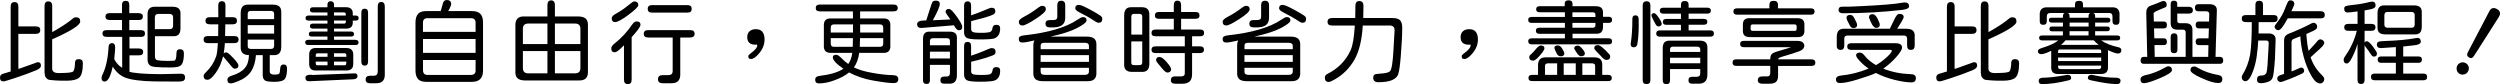
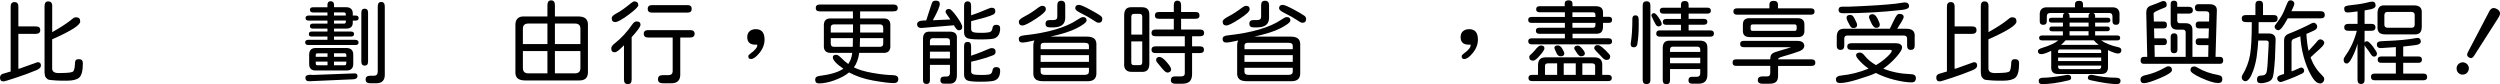
<svg xmlns="http://www.w3.org/2000/svg" id="_層_2" viewBox="0 0 668.49 22.49">
  <g id="_層_1-2">
    <g>
      <path d="M.23,21.51c-.15-.16-.23-.42-.23-.78,0-.44,.21-.76,.63-.95l2.1-.63,.12-.02V1.76c0-.8,.34-1.2,1.03-1.2s1.03,.4,1.03,1.2V7.06h4.61c.44,0,.76,.08,.95,.24,.2,.16,.29,.42,.29,.78,0,.65-.42,.98-1.25,.98H4.91v9.33l.34-.05,2.93-1.05,1.1-.39c.46-.18,.72-.27,.81-.27,.29,0,.51,.07,.65,.22,.14,.15,.21,.39,.21,.73,0,.21-.1,.42-.31,.62-.2,.2-.49,.39-.87,.55-1.82,.75-3.66,1.42-5.52,2.03-1.95,.65-3.05,.98-3.3,.98-.33,0-.57-.08-.72-.24Zm14.5-.02c-.82-.05-1.35-.1-1.6-.15-.21-.05-.38-.13-.51-.24-.13-.11-.26-.25-.39-.42-.18-.23-.29-.66-.32-1.29V1.66c0-.86,.33-1.29,1-1.29s1.05,.39,1.05,1.17v7.06c2.29-1.29,4.06-2.44,5.3-3.47,.23-.2,.42-.33,.56-.4,.15-.07,.3-.11,.46-.11,.41,0,.7,.09,.89,.27,.19,.18,.28,.47,.28,.88,0,.96-2.5,2.54-7.5,4.74v7.81c0,.81,.58,1.22,1.73,1.22l1.07-.02c.85-.02,1.5-.06,1.97-.13,.46-.07,.77-.19,.92-.35,.26-.46,.4-1.24,.42-2.34,.02-.31,.11-.53,.27-.67,.16-.14,.42-.21,.78-.21,.7,0,1.05,.36,1.05,1.07,0,2.02-.33,3.31-1,3.88-.62,.54-1.74,.81-3.37,.81-1.22,0-2.24-.02-3.06-.07Z" />
-       <path d="M27.15,20.83c0-.28,.11-.62,.32-1.03,.42-.83,.78-1.91,1.06-3.23,.28-1.33,.44-2.62,.48-3.87,.03-.78,.35-1.17,.95-1.17,.55,0,.83,.39,.83,1.17,0,.47-.08,1.51-.24,3.1,.39,.73,.82,1.3,1.28,1.71,.46,.41,1.31,.94,2.53,1.61,1.24,.44,4.1,.68,8.59,.71,.94,0,1.99-.02,3.12-.07,.39,0,1.14-.02,2.25-.05,.78-.03,1.17,.31,1.17,1.03,0,.31-.11,.57-.32,.78-.2,.2-.79,.29-1.78,.29-1.09,0-1.9,0-2.44-.02-1.64,0-2.87,0-3.69-.02-1.79-.03-3.36-.14-4.71-.32-1.35-.18-2.38-.42-3.1-.71-1.35-.55-2.45-1.53-3.3-2.93-.6,2.67-1.32,4-2.15,4-.57,0-.85-.33-.85-.98Zm5.52-1.68V9.86h-4.15c-.75,0-1.12-.3-1.12-.9s.37-.9,1.12-.9h4.1v-2.71h-3.3c-.36,0-.63-.08-.83-.23-.2-.15-.29-.39-.29-.7,0-.6,.37-.9,1.12-.9h3.3V1.32c0-.73,.33-1.1,1-1.1s.95,.37,.95,1.1V3.52h2.51c.36,0,.63,.08,.83,.23,.2,.16,.29,.39,.29,.7,0,.6-.37,.9-1.12,.9h-2.51v2.71h3.08c.75,0,1.12,.3,1.12,.9,0,.31-.09,.54-.27,.68-.18,.15-.46,.22-.85,.22h-3.03v3.1h2.54c.36,0,.63,.08,.83,.23,.2,.15,.29,.39,.29,.7,0,.6-.37,.9-1.12,.9h-2.54v5.25l-1.95-.9Zm9.12-1.2c-.76-.08-1.27-.2-1.55-.37-.5-.29-.77-.82-.78-1.59V3.71c0-.62,.16-1.09,.49-1.42,.33-.33,.8-.49,1.42-.49h4.76c.78,0,1.35,.17,1.7,.51,.35,.34,.49,.89,.43,1.64v3.61c0,.77-.17,1.32-.5,1.67-.33,.35-.88,.5-1.62,.45h-4.71v5.27c0,.59,.14,.94,.42,1.07,.16,.07,.41,.11,.74,.15,.33,.03,.57,.06,.7,.07,.55,.03,1.08,.05,1.59,.05s1.05-.02,1.64-.05c.23-.03,.39-.2,.5-.51,.11-.31,.16-.81,.16-1.49,0-.36,.08-.63,.24-.81,.16-.18,.39-.27,.68-.27,.36,0,.63,.09,.81,.27,.18,.18,.27,.46,.27,.85,0,1.51-.22,2.52-.66,3.03-.24,.28-.6,.47-1.06,.57-.46,.11-1.12,.16-1.97,.16-1.69,0-2.92-.04-3.67-.12Zm4.27-10.4c.15-.16,.23-.39,.23-.68v-2.22c0-.59-.3-.89-.9-.93h-3.03c-.63,0-.95,.32-.95,.95v3.12h3.98c.29,0,.52-.08,.67-.24Z" />
-       <path d="M54.43,20.31c0-.15,.06-.3,.17-.46,.11-.16,.29-.37,.54-.61,1.2-1.16,2.08-2.52,2.64-4.1,.11-.31,.21-.75,.28-1.33,.07-.58,.14-1.34,.21-2.28h-2.71c-.75,0-1.12-.32-1.12-.95s.37-.93,1.12-.93h2.78l.02-2.78,.02-.37h-2.29c-.77,0-1.15-.32-1.15-.95s.38-.95,1.15-.95h2.29l-.02-3.1c0-.78,.33-1.17,.98-1.17s.95,.38,.95,1.12l-.02,3.15h1.98c.75,0,1.12,.32,1.12,.95s-.37,.95-1.12,.95h-2l-.05,2.83-.02,.32h2.47c.76,0,1.15,.31,1.15,.93s-.38,.95-1.15,.95h-2.51c-.08,1.04-.19,1.96-.32,2.76,.2-.2,.4-.29,.61-.29,.29,0,.67,.23,1.12,.68,1.46,1.42,2.2,2.35,2.2,2.81,0,.59-.33,.88-.98,.88-.28,0-.59-.24-.95-.71l-.95-1.15-.37-.44c-.21-.26-.4-.48-.57-.67-.17-.19-.26-.3-.28-.33-.44,1.77-1.1,3.26-1.98,4.44-.88,1.22-1.6,1.83-2.17,1.83-.7,0-1.05-.34-1.05-1.03Zm6.37,1c0-.47,.37-.82,1.1-1.05,1.68-.52,2.86-1.2,3.56-2.05,.7-.81,1.07-1.97,1.12-3.47-1.55,0-2.29-.76-2.22-2.27V3.49c0-.81,.18-1.4,.54-1.77,.36-.37,.93-.53,1.71-.48h6.35c.81,0,1.4,.18,1.77,.54,.37,.36,.52,.94,.48,1.73V12.45c0,.83-.18,1.43-.54,1.81-.36,.38-.93,.54-1.71,.49h-.83v4.35c0,.57,.41,.85,1.22,.85s1.25-.11,1.37-.34c.08-.15,.15-.57,.2-1.27,.02-.37,.1-.65,.26-.83,.15-.18,.38-.27,.67-.27,.6,0,.9,.37,.9,1.1,0,1.21-.16,2.08-.49,2.64-.36,.6-1.3,.9-2.83,.9-1.4,0-2.26-.12-2.59-.37-.36-.26-.55-.69-.59-1.29v-5.47h-1.81c-.13,1.77-.57,3.23-1.32,4.37-.78,1.16-2.01,2.05-3.69,2.69-.83,.33-1.39,.49-1.68,.49-.63,0-.95-.33-.95-.98Zm12.5-16.19v-1.42c0-.24-.07-.43-.21-.56-.14-.13-.33-.2-.57-.22h-5.52c-.47,0-.72,.25-.76,.76v1.44h7.06Zm0,3.86v-2.25h-7.06v2.25h7.06Zm0,3.32v-1.71h-7.06v1.73c0,.26,.06,.45,.18,.56,.12,.11,.31,.18,.57,.2h5.52c.49,0,.75-.26,.78-.78Z" />
      <path d="M81.82,11.85c-.15-.12-.22-.3-.22-.52,0-.21,.07-.38,.21-.5,.14-.12,.35-.18,.62-.18h5.13v-.88h-4.2c-.28,0-.48-.05-.6-.16-.12-.11-.18-.27-.18-.5,0-.44,.26-.67,.78-.68h4.2v-.78h-3.88c-.54,0-.81-.22-.81-.66s.27-.68,.81-.68h3.88v-.81h-5.05c-.54,0-.81-.22-.81-.66s.27-.68,.81-.68h5.05v-.83h-3.86c-.26,0-.46-.06-.61-.18-.15-.12-.22-.3-.22-.53,0-.21,.07-.38,.21-.5,.14-.12,.35-.18,.62-.18h3.86v-.68c0-.62,.29-.93,.88-.93,.28,0,.49,.08,.65,.24,.15,.16,.23,.39,.23,.68v.68h3.25c.57,0,1,.14,1.31,.43,.3,.28,.45,.69,.45,1.21v.59h.76c.54,0,.81,.23,.81,.68s-.27,.66-.81,.66h-.76v.54c0,1.07-.59,1.61-1.76,1.61h-3.25v.78h4.52c.55,0,.83,.23,.83,.68s-.28,.66-.83,.66h-4.52v.88h5.71c.26,0,.47,.07,.62,.2,.15,.13,.23,.3,.23,.51,0,.46-.29,.68-.85,.68h-12.6c-.26,0-.46-.06-.61-.18Zm-.15,8.95c0-.54,.44-.81,1.32-.81l.78,.05,11.01-.42c.54-.02,.81,.22,.81,.71,0,.57-.43,.86-1.29,.88l-11.6,.51c-.68,.02-1.03-.29-1.03-.93Zm1-3.71v-2.47c0-.59,.15-1.03,.44-1.33,.29-.3,.72-.45,1.27-.45h8.3c.57,0,1.01,.15,1.32,.45,.31,.3,.46,.74,.46,1.33v2.47c0,.59-.15,1.03-.46,1.32-.31,.29-.75,.44-1.32,.44h-8.3c-1.14,0-1.71-.59-1.71-1.76Zm4.91-1.9v-.93h-2.66c-.18,0-.31,.04-.38,.11-.07,.07-.11,.2-.11,.38v.44h3.15Zm0,2.27v-.98h-3.15v.49c0,.33,.16,.49,.49,.49h2.66Zm4.88-13.31v-.37c0-.16-.03-.27-.1-.33-.07-.06-.18-.1-.34-.13h-2.71v.83h3.15Zm-.12,2.04c.06-.07,.11-.19,.15-.35v-.34h-3.17v.81h2.71c.15,0,.25-.04,.32-.11Zm.27,9v-.44c0-.18-.04-.31-.11-.38-.07-.07-.2-.12-.38-.13h-2.81v.95h3.3Zm-.02,1.78l.02-.49h-3.3v.98h2.81c.31,0,.46-.16,.46-.49Zm4.03-.54V3.42c0-.73,.3-1.1,.9-1.1s.9,.37,.9,1.1v13.01c0,.75-.3,1.12-.9,1.12s-.9-.37-.9-1.12Zm1.15,4.83c0-.67,.39-1,1.17-1h1c.7,0,1.06-.37,1.07-1.1V1.73c0-.8,.31-1.2,.93-1.2s.95,.4,.95,1.2V19.65c.11,1.84-.74,2.71-2.56,2.61h-1.39c-.78,0-1.17-.33-1.17-1Z" />
-       <path d="M111.81,21.17c-.47-.52-.71-1.29-.71-2.29V5.98c0-.99,.24-1.76,.71-2.29,.42-.49,1.19-.73,2.29-.73h12.04c1.06,0,1.82,.24,2.29,.73,.49,.5,.73,1.27,.73,2.29v12.89c0,1.03-.25,1.79-.76,2.29-.49,.49-1.25,.73-2.27,.73h-12.04c-1.09,0-1.86-.24-2.29-.73Zm15.36-12.65v-2.44c0-.81-.4-1.22-1.2-1.22h-11.62c-.83,0-1.25,.39-1.25,1.17v2.49h14.06Zm0,5.62v-3.71h-14.06v3.71h14.06Zm0,4.69v-2.78h-14.06v2.73c0,.83,.4,1.25,1.2,1.25h11.62c.83,0,1.25-.4,1.25-1.2ZM118.42,.9c.18-.6,.53-.9,1.05-.9,.37,0,.66,.09,.87,.28,.2,.19,.31,.43,.31,.72,0,.13-.02,.29-.07,.46-.08,.23-.21,.52-.39,.89-.18,.37-.37,.7-.56,.99h-1.93c.23-.63,.47-1.45,.73-2.44Z" />
-       <path d="M138.34,20.89c-.42-.41-.59-1.08-.52-1.99V7.01c-.11-1.86,.74-2.73,2.56-2.61h6.47v1.9h-5.59c-.96,0-1.44,.46-1.44,1.39v4.1h7.03v1.86h-7.03v4.54c0,.46,.12,.81,.35,1.05,.24,.24,.58,.37,1.04,.37h12.55c.96,0,1.44-.47,1.44-1.42v-4.54h-7.28v-1.86h7.28V7.69c0-.93-.48-1.39-1.44-1.39h-5.83v-1.9h6.69c.94,0,1.63,.21,2.05,.62,.42,.42,.6,1.08,.54,1.99v11.89c.06,.94-.12,1.63-.55,2.05-.43,.42-1.11,.61-2.04,.56h-14.23c-.94,0-1.62-.21-2.04-.62ZM147.38,.1c.67,0,1,.43,1,1.29V20h-2V1.39c0-.86,.33-1.29,1-1.29Z" />
+       <path d="M138.34,20.89c-.42-.41-.59-1.08-.52-1.99V7.01c-.11-1.86,.74-2.73,2.56-2.61h6.47v1.9h-5.59c-.96,0-1.44,.46-1.44,1.39v4.1h7.03v1.86h-7.03v4.54c0,.46,.12,.81,.35,1.05,.24,.24,.58,.37,1.04,.37h12.55c.96,0,1.44-.47,1.44-1.42v-4.54h-7.28v-1.86h7.28V7.69c0-.93-.48-1.39-1.44-1.39h-5.83v-1.9h6.69c.94,0,1.63,.21,2.05,.62,.42,.42,.6,1.08,.54,1.99v11.89c.06,.94-.12,1.63-.55,2.05-.43,.42-1.11,.61-2.04,.56h-14.23c-.94,0-1.62-.21-2.04-.62M147.38,.1c.67,0,1,.43,1,1.29V20h-2V1.39c0-.86,.33-1.29,1-1.29Z" />
      <path d="M163.67,13.72c-.15-.18-.22-.45-.22-.81,0-.39,.31-.83,.93-1.32,1.74-1.35,3.34-3.08,4.79-5.2,.33-.44,.67-.66,1.03-.66,.72,0,1.07,.3,1.07,.9,0,.52-.94,1.79-2.83,3.81-1.2,1.3-2.11,2.22-2.71,2.75-.6,.53-1.05,.79-1.34,.79-.33,0-.56-.09-.71-.27Zm.12-8.09c-.15-.17-.22-.44-.22-.79,0-.39,.4-.8,1.2-1.22,1.11-.59,2.38-1.47,3.81-2.66,.47-.39,.82-.59,1.05-.59,.33,0,.58,.09,.77,.26,.19,.17,.28,.42,.28,.75,0,.42-.88,1.29-2.64,2.59-1.73,1.29-2.91,1.93-3.54,1.93-.33,0-.56-.09-.71-.26Zm3.3,16.56c-.16-.2-.24-.51-.24-.95V10.84l2.05-2.39v12.79c0,.44-.08,.76-.24,.95-.16,.2-.42,.29-.78,.29s-.62-.1-.78-.29Zm5.05-13.16c0-.65,.39-.98,1.17-.98h11.21c.81,0,1.22,.33,1.22,.98s-.41,1-1.22,1h-11.21c-.78,0-1.17-.33-1.17-1Zm1.33-5.92c-.19-.17-.28-.42-.28-.74s.09-.57,.28-.74c.19-.17,.46-.26,.82-.26h9.57c.73,0,1.1,.33,1.1,1s-.37,1-1.1,1h-9.57c-.36,0-.63-.08-.82-.26Zm2.48,18.05c0-.72,.42-1.07,1.27-1.07h1.46c.41,0,.71-.09,.9-.28,.2-.19,.29-.48,.29-.89V9.5h2.03v10.03c.06,.96-.12,1.67-.56,2.12-.44,.46-1.13,.66-2.08,.61h-2.05c-.85,0-1.27-.37-1.27-1.1Z" />
      <path d="M200.27,15.62c-.11-.11-.17-.31-.17-.59,0-.2,.15-.41,.46-.63,1.29-.93,1.93-1.68,1.93-2.27,0-.15-.04-.22-.12-.22-.05,0-.11,0-.18,.02-.07,.02-.14,.02-.21,.02-1.45,0-2.17-.68-2.17-2.05,0-.65,.21-1.16,.62-1.54,.42-.37,.97-.56,1.67-.56,1.56,0,2.34,.93,2.34,2.78,0,1.29-.47,2.5-1.42,3.64-.85,1.04-1.59,1.56-2.22,1.56-.24,0-.42-.06-.54-.17Z" />
      <path d="M217.98,21.24c0-.52,.36-.83,1.07-.93,2.95-.36,5.1-1,6.47-1.93-1.89-1.3-2.83-2.32-2.83-3.05,0-.46,.31-.68,.93-.68,.33,0,.77,.29,1.34,.85,.63,.65,1.25,1.19,1.86,1.61,.59-.83,.94-1.82,1.07-2.98h-5.47c-1.53,.11-2.24-.59-2.12-2.12V7.06c-.11-1.55,.59-2.25,2.12-2.12h5.66l-.02-1.9h-8.84c-.73,0-1.1-.3-1.1-.9s.37-.93,1.1-.93h19.68c.76,0,1.15,.31,1.15,.93s-.38,.9-1.15,.9h-8.91v1.9h5.96c1.55-.13,2.25,.58,2.12,2.12v4.96c.13,1.53-.58,2.24-2.12,2.12h-6.2c-.21,1.56-.68,2.86-1.42,3.88,1.25,.62,2.89,1.11,4.91,1.46,2.15,.39,4,.59,5.54,.61,.94,.03,1.42,.37,1.42,1.03,0,.73-.4,1.1-1.2,1.1-1.12,0-2.96-.23-5.52-.68-2.38-.42-4.52-1.15-6.45-2.17-.96,.8-2.26,1.5-3.91,2.1-1.48,.55-2.87,.83-4.17,.83-.65,0-.98-.35-.98-1.05Zm10.11-12.55v-2.17h-5.05c-.62,0-.92,.3-.9,.9v1.27h5.96Zm-.07,3.83l.05-2.32h-5.93v1.42c0,.62,.3,.92,.9,.9h4.98Zm8.15-.9v-1.42h-6.2l-.07,2.32h5.37c.62,0,.92-.3,.9-.9Zm0-2.93v-1.27c0-.6-.3-.9-.9-.9h-5.27v2.17h6.18Z" />
      <path d="M255.09,6.76l-8.59,.71c-.41,.03-.72-.04-.94-.22-.22-.18-.33-.44-.33-.78,0-.67,.68-1,2.05-1h.39l1.07-3.32c.15-.46,.28-.84,.39-1.16,.11-.32,.22-.52,.32-.6,.2-.15,.46-.22,.78-.22,.72,0,1.07,.3,1.07,.9,0,.65-.62,2.1-1.86,4.35l4.69-.22-.78-1.1c-.34-.49-.51-.79-.51-.9,0-.54,.32-.81,.95-.81,.39,0,1.07,.68,2.05,2.05,.98,1.38,1.46,2.29,1.46,2.73,0,.62-.32,.93-.95,.93-.36,0-.78-.45-1.27-1.34Zm-8.28,14.72V10.42c0-.7,.15-1.21,.45-1.53,.3-.32,.79-.46,1.48-.43h5.2c.7,0,1.21,.16,1.53,.46,.32,.31,.45,.81,.4,1.49v9.67c0,.83-.19,1.44-.56,1.82-.37,.38-.96,.54-1.76,.48h-1.05c-.7,0-1.05-.31-1.05-.93,0-.65,.35-.98,1.05-.98h.63c.55,0,.85-.29,.88-.88v-2.25h-5.35v4.13c0,.65-.3,.98-.9,.98-.63,0-.95-.33-.95-.98Zm7.2-9.38v-1.1c0-.52-.25-.78-.76-.78h-3.83c-.5,0-.76,.26-.76,.78v1.1h5.35Zm0,3.54v-1.83h-5.35v1.83h5.35Zm4.44-5.54c-.44-.31-.66-.79-.66-1.44V1.54c0-.78,.32-1.17,.95-1.17s.93,.39,.93,1.17v2.56l1.86-.66,2.88-1.17c.31-.13,.56-.2,.76-.2,.65,0,.98,.32,.98,.95,0,.38-.2,.67-.59,.88-.37,.2-1.08,.45-2.12,.76-1.29,.36-2.54,.69-3.76,1v2.12c0,.57,.37,.88,1.12,.93l.61,.05,1,.02c.68,.02,1.38-.03,2.08-.15,.52-.1,.82-.47,.9-1.12,.08-.59,.41-.88,.98-.88,.72,0,1.07,.31,1.07,.93,0,1.38-.5,2.28-1.49,2.69-.46,.2-1.77,.29-3.93,.29-1.99,0-3.17-.15-3.56-.44Zm0,11.3c-.44-.31-.66-.8-.66-1.46v-7.59c0-.39,.08-.68,.23-.87,.15-.19,.39-.28,.72-.28,.62,0,.93,.38,.93,1.15v2.54c1.03-.33,2.04-.7,3.04-1.11,1-.42,1.57-.66,1.72-.72,.31-.13,.56-.2,.76-.2,.68,0,1.03,.34,1.03,1.03,0,.36-.18,.63-.54,.83-.28,.13-1.04,.4-2.29,.81-.86,.28-2.1,.6-3.71,.98v2.59c0,.28,.1,.49,.29,.63s.47,.23,.83,.24l.61,.05,1,.02c.78,.02,1.47-.02,2.08-.12,.52-.1,.82-.46,.9-1.1,.08-.59,.41-.88,.98-.88,.72,0,1.07,.31,1.07,.93,0,1.4-.5,2.29-1.49,2.66-.55,.21-1.86,.32-3.93,.32-1.95,0-3.14-.15-3.56-.44Z" />
      <path d="M272.43,5.76c0-.39,.54-.86,1.64-1.42,1.11-.57,2.31-1.35,3.61-2.34,.39-.29,.72-.44,.98-.44,.67,0,1,.31,1,.93,0,.54-.9,1.39-2.71,2.56s-2.98,1.76-3.52,1.76c-.67,0-1-.35-1-1.05Zm4.42,15.37c-.42-.38-.6-1-.54-1.84v-7.06c0-.59,.1-1.06,.29-1.42-1.56,.38-2.63,.56-3.2,.56-.65,0-.98-.32-.98-.95,0-.29,.11-.52,.34-.67,.23-.15,.59-.26,1.1-.3,6.4-.7,11.14-2.09,14.23-4.17,.65-.44,1.11-.67,1.39-.71,.36-.02,.63,.06,.82,.23,.19,.17,.26,.42,.23,.74-.05,.46-.92,1.12-2.61,2-1.55,.81-3.89,1.56-7.03,2.25h9.69c.94,0,1.63,.19,2.05,.57,.42,.38,.6,1,.54,1.87v7.06c.11,1.71-.75,2.51-2.59,2.42h-11.69c-.94,0-1.63-.19-2.05-.57Zm14.33-7.97v-.88c0-.55-.35-.83-1.05-.83h-11.01c-.54,0-.82,.23-.85,.68v1.03h12.92Zm0,3.39v-1.81h-12.92v1.81h12.92Zm0,2.61v-1.03h-12.92v1.03c0,.57,.35,.85,1.05,.85h10.82c.67,0,1.02-.28,1.05-.85Zm-11.62-12.82c0-.65,.38-.98,1.15-.98h.98c.72,0,1.06-.32,1.03-.95V1.37c0-.78,.35-1.17,1.05-1.17s1.07,.39,1.07,1.17v3.37c0,.88-.27,1.53-.81,1.95-.52,.39-1.25,.6-2.17,.63h-1.15c-.77,0-1.15-.33-1.15-.98Zm12.6-1.07c-.67-.46-1.83-1.11-3.49-1.95-.77-.39-1.15-.76-1.15-1.12,0-.6,.33-.9,.98-.9,.41,0,1.34,.39,2.81,1.17,1.45,.78,2.42,1.35,2.93,1.71,.34,.24,.51,.54,.51,.88,0,.68-.34,1.03-1.03,1.03-.26,0-.78-.27-1.56-.81Z" />
      <path d="M300.6,17.07V4.1c0-.76,.17-1.33,.5-1.68,.33-.36,.85-.52,1.55-.49h2.66c.72,0,1.24,.17,1.57,.53,.33,.35,.48,.9,.45,1.65v12.96c0,1.5-.68,2.21-2.03,2.15h-2.66c-1.43,0-2.12-.72-2.05-2.15Zm4.83-7.81V4.44c0-.46-.23-.7-.68-.73h-1.56c-.42,0-.65,.24-.68,.73v4.81h2.93Zm0,7.47v-5.66h-2.93v5.66c0,.46,.23,.68,.68,.68h1.56c.44,0,.67-.23,.68-.68Zm2.47-7.91c0-.62,.37-.93,1.12-.93h11.84c.75,0,1.12,.31,1.12,.93,0,.59-.37,.88-1.12,.88h-11.84c-.75,0-1.12-.29-1.12-.88Zm0,4.47c0-.6,.37-.9,1.12-.9h11.82c.73,0,1.1,.3,1.1,.9s-.37,.9-1.1,.9h-11.82c-.75,0-1.12-.3-1.12-.9Zm1.18-8.48c-.17-.14-.26-.36-.26-.67,0-.33,.09-.56,.26-.71s.45-.22,.84-.22h9.72c.39,0,.67,.07,.84,.22s.26,.38,.26,.71-.09,.53-.26,.67c-.17,.14-.45,.21-.84,.21h-9.72c-.39,0-.67-.07-.84-.21Zm2.47,14.32c-.22-.18-.51-.48-.87-.9l-1.25-1.51c-.11-.13-.19-.24-.23-.34-.04-.1-.06-.22-.06-.37,0-.23,.08-.42,.23-.56,.15-.15,.37-.22,.65-.22,.49,0,1.09,.41,1.81,1.22,.47,.54,.81,.96,1.01,1.28,.2,.32,.31,.59,.31,.82,0,.24-.09,.45-.26,.61-.17,.16-.4,.24-.7,.24-.21,0-.43-.09-.65-.27Zm1.53,2.32c0-.68,.37-1.03,1.1-1.03h1.73c.62,0,.92-.3,.9-.9V9.01h1.95v10.77c0,.89-.21,1.55-.63,1.98-.44,.42-1.11,.63-2,.63h-1.83c-.81,0-1.22-.32-1.22-.95Zm1.76-21.26c.65,0,.98,.4,.98,1.2v6.93h-1.95V1.37c0-.8,.33-1.2,.98-1.2Z" />
      <path d="M326.93,5.76c0-.39,.54-.86,1.64-1.42,1.11-.57,2.31-1.35,3.61-2.34,.39-.29,.72-.44,.98-.44,.67,0,1,.31,1,.93,0,.54-.9,1.39-2.71,2.56s-2.98,1.76-3.52,1.76c-.67,0-1-.35-1-1.05Zm4.42,15.37c-.42-.38-.6-1-.54-1.84v-7.06c0-.59,.1-1.06,.29-1.42-1.56,.38-2.63,.56-3.2,.56-.65,0-.98-.32-.98-.95,0-.29,.11-.52,.34-.67,.23-.15,.59-.26,1.1-.3,6.4-.7,11.14-2.09,14.23-4.17,.65-.44,1.11-.67,1.39-.71,.36-.02,.63,.06,.82,.23,.19,.17,.26,.42,.23,.74-.05,.46-.92,1.12-2.61,2-1.55,.81-3.89,1.56-7.03,2.25h9.69c.94,0,1.63,.19,2.05,.57,.42,.38,.6,1,.54,1.87v7.06c.11,1.71-.75,2.51-2.59,2.42h-11.69c-.94,0-1.63-.19-2.05-.57Zm14.33-7.97v-.88c0-.55-.35-.83-1.05-.83h-11.01c-.54,0-.82,.23-.85,.68v1.03h12.92Zm0,3.39v-1.81h-12.92v1.81h12.92Zm0,2.61v-1.03h-12.92v1.03c0,.57,.35,.85,1.05,.85h10.82c.67,0,1.02-.28,1.05-.85Zm-11.62-12.82c0-.65,.38-.98,1.15-.98h.98c.72,0,1.06-.32,1.03-.95V1.37c0-.78,.35-1.17,1.05-1.17s1.07,.39,1.07,1.17v3.37c0,.88-.27,1.53-.81,1.95-.52,.39-1.25,.6-2.17,.63h-1.15c-.77,0-1.15-.33-1.15-.98Zm12.6-1.07c-.67-.46-1.83-1.11-3.49-1.95-.77-.39-1.15-.76-1.15-1.12,0-.6,.33-.9,.98-.9,.41,0,1.34,.39,2.81,1.17,1.45,.78,2.42,1.35,2.93,1.71,.34,.24,.51,.54,.51,.88,0,.68-.34,1.03-1.03,1.03-.26,0-.78-.27-1.56-.81Z" />
-       <path d="M367.19,20.78c0-.33,.1-.59,.29-.78,.16-.16,.69-.27,1.59-.32,1.38-.06,2.25-.28,2.61-.63,.21-.2,.4-.78,.56-1.75,.16-.97,.28-2.29,.37-3.97l.29-5.22c.02-.42-.09-.75-.32-.96-.23-.22-.55-.33-.95-.33h-7.23c-.24,3.96-.99,7.02-2.25,9.18-1.29,2.23-3.01,3.96-5.18,5.2-.42,.24-.77,.42-1.03,.54-.26,.11-.47,.17-.63,.17-.7,0-1.05-.39-1.05-1.17,0-.42,.24-.76,.73-1,2.83-1.43,4.87-3.52,6.13-6.25,.31-.68,.55-1.56,.73-2.62,.18-1.07,.32-2.41,.42-4.04h-6.05c-.44,0-.76-.09-.95-.26-.2-.17-.29-.43-.29-.77,0-.65,.42-.98,1.25-.98h6.15l.05-3.37c.03-.78,.38-1.17,1.05-1.17,.73,0,1.1,.42,1.1,1.27,0,.72-.02,1.81-.05,3.27h7.76c1.01,0,1.7,.2,2.09,.6,.38,.4,.57,1.07,.57,2.01,0,1.81-.13,4.35-.39,7.64-.2,2.41-.42,4-.68,4.76-.49,1.43-2.26,2.15-5.32,2.15-.91,0-1.37-.4-1.37-1.2Z" />
      <path d="M391.02,15.62c-.11-.11-.17-.31-.17-.59,0-.2,.15-.41,.46-.63,1.29-.93,1.93-1.68,1.93-2.27,0-.15-.04-.22-.12-.22-.05,0-.11,0-.18,.02-.07,.02-.14,.02-.21,.02-1.45,0-2.17-.68-2.17-2.05,0-.65,.21-1.16,.62-1.54,.42-.37,.97-.56,1.67-.56,1.56,0,2.34,.93,2.34,2.78,0,1.29-.47,2.5-1.42,3.64-.85,1.04-1.59,1.56-2.22,1.56-.24,0-.42-.06-.54-.17Z" />
      <path d="M408.63,11.06c0-.54,.31-.81,.93-.81h8.89v-1.22h-6.86c-.6,0-.9-.27-.9-.81s.3-.81,.9-.81h6.86v-1.29h-8.89c-.62,0-.93-.27-.93-.81s.31-.78,.93-.78h8.89v-1.25h-6.76c-.62,0-.93-.27-.93-.81s.31-.81,.93-.81h6.71v-.68c0-.6,.34-.9,1.03-.9s1.05,.3,1.05,.9v.68h6.2c.7,0,1.21,.15,1.53,.45,.32,.3,.46,.79,.43,1.45v.93h1.59c.55,0,.83,.27,.83,.81s-.28,.81-.83,.81h-1.59v1c0,.68-.16,1.18-.46,1.49s-.81,.45-1.49,.42h-6.2v1.22h9.67c.6,0,.9,.27,.9,.81s-.3,.81-.9,.81h-20.58c-.62,0-.93-.27-.93-.81Zm.07,9.79c0-.55,.32-.83,.95-.83h20.39c.63,0,.95,.28,.95,.83s-.32,.83-.95,.83h-20.39c-.63,0-.95-.28-.95-.83Zm.22-5.62c0-.23,.14-.46,.42-.68,.42-.37,.77-.73,1.05-1.07,.68-.88,1.21-1.32,1.59-1.32,.67,0,1,.25,1,.76,0,.34-.4,.97-1.2,1.88-.8,.94-1.4,1.42-1.81,1.42-.7,0-1.05-.33-1.05-.98Zm2.84,.62c.33-.35,.86-.52,1.58-.52h12.94c.76,0,1.32,.17,1.67,.52,.35,.35,.51,.89,.48,1.62v2.91h-1.9v-2.78c0-.41-.26-.63-.78-.66h-2.64v3.44h-1.76v-3.44h-3.22v3.44h-1.76v-3.44h-2.47c-.49,0-.75,.22-.78,.66v2.78h-1.86v-2.91c0-.73,.17-1.27,.5-1.62Zm4.5-1.53c-.42-.89-.63-1.39-.63-1.49,0-.46,.32-.68,.95-.68,.44,0,.82,.29,1.15,.85,.37,.62,.56,1.04,.56,1.27,0,.52-.31,.78-.93,.78-.5,0-.87-.24-1.1-.73Zm10.35-9.79v-.61c0-.39-.21-.6-.63-.63h-5.52v1.25h6.15Zm0,2.25v-.66h-6.15v1.29h5.52c.39,0,.6-.21,.63-.63Zm-4.74,7.71l-.37-.56c-.16-.23-.3-.44-.4-.62-.11-.19-.16-.32-.16-.4,0-.47,.33-.71,1-.71,.31,0,.7,.29,1.17,.85,.46,.55,.68,.96,.68,1.22,0,.52-.37,.78-1.1,.78-.23,0-.5-.19-.83-.56Zm6.25,.54l-1.46-1.51c-.24-.28-.37-.49-.37-.63,0-.55,.32-.83,.95-.83,.59,0,1.59,.8,3.03,2.39,.2,.21,.29,.42,.29,.63,0,.63-.34,.95-1.03,.95-.39,0-.86-.33-1.42-1Z" />
      <path d="M436.21,12.37c-.15-.19-.21-.44-.16-.75,.29-1.76,.44-3.96,.44-6.62,0-.6,.28-.9,.83-.9s.82,.33,.85,.98c.02,.36,.02,.91,.02,1.66,0,1.99-.13,3.7-.39,5.15-.05,.23-.16,.41-.32,.55-.16,.14-.36,.21-.59,.21-.31,0-.54-.09-.7-.28Zm3.04,9.02V1.46c0-.75,.34-1.12,1.03-1.12s1.03,.38,1.03,1.12V21.39c0,.73-.34,1.1-1.03,1.1s-1.03-.37-1.03-1.1Zm3.47-14.87c-.34-.59-.7-1.29-1.07-2.12-.05-.1-.07-.19-.07-.27,0-.18,.07-.33,.21-.45,.14-.12,.29-.18,.45-.18s.35,.09,.55,.28c.2,.19,.45,.5,.75,.94s.5,.8,.62,1.07c.12,.28,.18,.47,.18,.59,0,.21-.09,.38-.27,.5-.18,.12-.38,.18-.59,.18-.29,0-.55-.18-.76-.54Zm.15,2.47c0-.29,.08-.51,.23-.65,.15-.14,.39-.21,.72-.21h13.53c.33,0,.57,.07,.72,.21,.15,.14,.23,.35,.23,.65,0,.54-.32,.81-.95,.81h-13.53c-.63,0-.95-.27-.95-.81Zm.95-6.15c0-.52,.32-.78,.95-.78h5.22v1.59h-5.22c-.63,0-.95-.27-.95-.81Zm1.03,19.4c-.16-.17-.24-.44-.24-.79V12.87c0-.72,.16-1.24,.48-1.56,.32-.33,.83-.47,1.53-.44h7.91c.72,0,1.24,.16,1.56,.48,.33,.32,.48,.83,.46,1.53v7.06c0,.83-.2,1.44-.59,1.84-.39,.4-1,.6-1.83,.6h-1.66c-.65,0-.98-.3-.98-.9,0-.63,.33-.95,.98-.95h1.29c.55,0,.85-.29,.88-.88v-6.42c0-.47-.25-.72-.76-.76h-6.54c-.5,0-.77,.25-.78,.76v8.23c0,.36-.08,.62-.24,.79-.16,.17-.41,.26-.73,.26s-.57-.09-.73-.26Zm-.22-16.39c0-.52,.3-.78,.9-.78h4.47v1.56h-4.47c-.6,0-.9-.26-.9-.78Zm1.44,8.03h8.98v1.56h-9.03l.05-1.56Zm-.05,3.03h9.03v1.56h-9.03v-1.56ZM450.5,.27c.68,0,1.03,.33,1.03,.98v7.2h-2.05V1.25c0-.65,.34-.98,1.03-.98Zm.54,1.78h5.49c.63,0,.95,.27,.95,.81s-.32,.78-.95,.78h-5.49v-1.59Zm0,3h4.57c.62,0,.93,.26,.93,.78s-.31,.78-.93,.78h-4.57v-1.56Z" />
      <path d="M470.04,21.41c0-.65,.41-.98,1.22-.98h1.29c.5,0,.77-.27,.81-.81v-2h-9.08c-.67,0-1-.29-1-.88,0-.31,.08-.53,.24-.67,.16-.14,.42-.21,.76-.21h9.08c0-.6,.11-1.04,.32-1.31,.21-.27,.63-.5,1.25-.7l1.68-.51c1.16-.33,1.94-.57,2.34-.73h-12.7c-.63,0-.95-.28-.95-.85s.32-.83,.95-.83h14.43c.94,0,1.51,.31,1.71,.93,.05,.11,.07,.24,.07,.39,0,.29-.11,.56-.32,.81-.21,.24-.52,.45-.93,.61-1.16,.42-2.34,.81-3.54,1.15-.81,.23-1.39,.41-1.72,.55-.33,.14-.5,.31-.5,.5h8.94c.68,0,1.03,.3,1.03,.9,0,.57-.34,.85-1.03,.85h-8.94v2.64c0,.75-.18,1.29-.53,1.62-.35,.33-.92,.5-1.7,.5h-1.98c-.81,0-1.22-.33-1.22-.98Zm-6.54-18.33c0-.57,.33-.85,.98-.85h19.75c.65,0,.98,.29,.98,.85s-.33,.85-.98,.85h-19.75c-.65,0-.98-.28-.98-.85Zm3,6.43c-.31-.27-.46-.69-.46-1.26v-1.71c0-1.17,.63-1.73,1.9-1.68h12.67c.65,0,1.13,.14,1.43,.42,.3,.28,.45,.7,.45,1.27v1.71c0,1.16-.63,1.71-1.88,1.66h-12.67c-.65,0-1.13-.13-1.44-.4Zm13.92-1.79v-.63c0-.37-.18-.56-.54-.56h-11.23c-.36,0-.54,.19-.54,.56v.63c0,.36,.18,.54,.54,.54h11.23c.34,0,.52-.18,.54-.54Zm-6.15-7.5c.76,0,1.15,.35,1.15,1.05v1.78h-2.29V1.27c0-.7,.38-1.05,1.15-1.05Z" />
      <path d="M490.92,21.22c0-.31,.13-.55,.38-.72,.25-.17,.65-.28,1.18-.33,1.07-.1,2.23-.3,3.47-.61,1.24-.31,2.46-.71,3.66-1.2v-.05c-.83-.57-1.58-1.21-2.25-1.93-.7-.73-1.05-1.26-1.05-1.59,0-.49,.35-.73,1.05-.73,.39,0,.8,.27,1.22,.81,.76,.98,1.78,1.82,3.05,2.54,.75-.42,1.46-.91,2.12-1.46,1.4-1.16,2.1-1.94,2.1-2.37,0-.16-.1-.24-.29-.24h-10.5c-.75,0-1.12-.3-1.12-.9s.37-.88,1.12-.88h11.82c.57,0,1,.1,1.29,.3,.29,.2,.44,.49,.44,.87,0,.49-.5,1.31-1.51,2.47-1.04,1.19-2.2,2.23-3.47,3.12v.05c2.2,.88,4.63,1.37,7.3,1.46,.91,.02,1.37,.36,1.37,1.03,0,.78-.38,1.17-1.15,1.17-1.24,0-2.8-.24-4.69-.71-1.79-.46-3.41-1.06-4.86-1.81-.54,.26-1.17,.52-1.9,.77-.73,.25-1.75,.58-3.05,.99-2,.62-3.56,.93-4.66,.93-.72,0-1.07-.33-1.07-.98Zm.22-9.03v-2.27c0-.8,.17-1.38,.52-1.75,.35-.37,.92-.53,1.72-.48h16.36c.83,0,1.43,.17,1.79,.53,.37,.35,.52,.92,.45,1.7v2.27c0,.39-.09,.68-.26,.87-.17,.19-.43,.28-.77,.28-.67,0-1-.38-1-1.15v-1.9c0-.24-.07-.44-.22-.57-.15-.14-.33-.21-.56-.21h-15.23c-.26,0-.46,.07-.59,.21-.13,.14-.2,.33-.2,.57v1.9c0,.77-.33,1.15-1,1.15s-1.03-.38-1.03-1.15Zm.79-8.86c-.2-.15-.3-.38-.3-.71,0-.28,.08-.48,.23-.62,.15-.14,.4-.21,.75-.21h1.71c5.37-.21,9.5-.47,12.38-.78l2.56-.37c.81,0,1.22,.35,1.22,1.05,0,.49-.6,.81-1.81,.95-5.21,.6-10.47,.9-15.8,.9-.42,0-.74-.07-.94-.22Zm2.75,3.56c-.62-1.09-.93-1.79-.93-2.1,0-.54,.33-.81,1-.81,.41,0,.75,.25,1.03,.76,.54,1.01,.81,1.63,.81,1.86,0,.6-.33,.9-1,.9-.38,0-.68-.2-.9-.61Zm5.59-.95c-.34-.78-.51-1.22-.51-1.32,0-.55,.33-.83,.98-.83,.47,0,.91,.41,1.32,1.22,.39,.8,.59,1.32,.59,1.56,0,.59-.33,.88-.98,.88-.49,0-.95-.5-1.39-1.51Zm6.92-1.86c.2-.24,.42-.37,.65-.37,.8,0,1.2,.29,1.2,.88,0,.16-.19,.56-.56,1.2l-.59,.95c-.36,.55-.62,.97-.78,1.25h-1.93l1.32-2.71c.26-.55,.49-.95,.7-1.2Z" />
      <path d="M517.98,21.51c-.15-.16-.23-.42-.23-.78,0-.44,.21-.76,.63-.95l2.1-.63,.12-.02V1.76c0-.8,.34-1.2,1.03-1.2s1.03,.4,1.03,1.2V7.06h4.61c.44,0,.76,.08,.95,.24,.2,.16,.29,.42,.29,.78,0,.65-.42,.98-1.25,.98h-4.61v9.33l.34-.05,2.93-1.05,1.1-.39c.46-.18,.72-.27,.81-.27,.29,0,.51,.07,.65,.22s.21,.39,.21,.73c0,.21-.1,.42-.31,.62-.2,.2-.49,.39-.87,.55-1.82,.75-3.66,1.42-5.52,2.03-1.95,.65-3.05,.98-3.3,.98-.33,0-.57-.08-.72-.24Zm14.5-.02c-.82-.05-1.35-.1-1.6-.15-.21-.05-.38-.13-.51-.24-.13-.11-.26-.25-.39-.42-.18-.23-.29-.66-.32-1.29V1.66c0-.86,.33-1.29,1-1.29s1.05,.39,1.05,1.17v7.06c2.29-1.29,4.06-2.44,5.3-3.47,.23-.2,.42-.33,.56-.4,.15-.07,.3-.11,.46-.11,.41,0,.7,.09,.89,.27,.19,.18,.28,.47,.28,.88,0,.96-2.5,2.54-7.5,4.74v7.81c0,.81,.58,1.22,1.73,1.22l1.07-.02c.85-.02,1.5-.06,1.96-.13,.46-.07,.77-.19,.92-.35,.26-.46,.4-1.24,.42-2.34,.02-.31,.11-.53,.27-.67,.16-.14,.42-.21,.78-.21,.7,0,1.05,.36,1.05,1.07,0,2.02-.33,3.31-1,3.88-.62,.54-1.74,.81-3.37,.81-1.22,0-2.24-.02-3.06-.07Z" />
      <path d="M548.49,18.02v-4.44c-1.22,.6-2.11,.9-2.66,.9-.6,0-.9-.28-.9-.83,0-.18,.09-.33,.27-.46,.18-.13,.47-.26,.88-.39,1.99-.6,3.42-1.27,4.3-2h-4.3c-.55,0-.83-.22-.83-.66s.28-.66,.83-.66h20.04c.54,0,.81,.22,.81,.66s-.27,.66-.81,.66h-4.3c1.19,.8,2.73,1.41,4.64,1.83,.52,.11,.78,.38,.78,.78,0,.6-.31,.9-.93,.9-.46,0-1.33-.3-2.64-.9v4.61c0,1.17-.59,1.76-1.76,1.76h-11.67c-1.17,0-1.76-.59-1.76-1.76Zm-3.12,4.26c-.15-.14-.22-.36-.22-.67,0-.55,.4-.83,1.2-.83,1.19,0,2.89-.18,5.1-.54l1.39-.24c.65,0,.98,.29,.98,.88,0,.29-.24,.5-.71,.61-2.73,.67-5.08,1-7.03,1-.33,0-.56-.07-.71-.21Zm.05-16.64v-1.46c-.11-1.59,.63-2.33,2.22-2.22h7.2v-.81c0-.62,.37-.93,1.1-.93s1.05,.31,1.05,.93v.81h7.54c1.61-.11,2.35,.63,2.22,2.22v1.46c0,.67-.32,1-.95,1s-.93-.33-.93-1v-1.22c0-.67-.33-.98-.98-.95h-15.6c-.67,0-.99,.32-.98,.95v1.22c0,.67-.32,1-.95,1s-.95-.33-.95-1Zm6.2,2.73h-2.91c-.23,0-.4-.05-.53-.16-.12-.11-.18-.26-.18-.48s.06-.37,.18-.48c.12-.11,.3-.16,.53-.16h2.91v-1.05h-3.03c-.49,0-.73-.22-.73-.66s.24-.63,.73-.63h3.03v-.49c0-.28,.08-.49,.24-.65,.16-.16,.37-.23,.63-.23,.28,0,.5,.08,.66,.23,.16,.15,.24,.37,.24,.65v.49h5.08v-.49c0-.54,.29-.84,.88-.9,.59,.08,.88,.38,.88,.9v.49h3.34c.49,0,.73,.22,.73,.66s-.24,.63-.73,.63h-3.34v1.05h3.2c.49,0,.73,.21,.73,.63s-.24,.63-.73,.63h-3.2v1.49h-1.76v-1.49h-5.08v1.49h-1.78v-1.49Zm10.23,5.81v-.49c0-.31-.16-.46-.46-.46h-10.6c-.31,0-.46,.16-.46,.46v.49h11.52Zm0,2.15v-.95h-11.52v.95h11.52Zm0,1.49v-.27h-11.52v.27c0,.44,.21,.66,.63,.66h10.25c.42,0,.63-.22,.63-.66Zm-1.98-7.03h-7.54c-.33,.39-.73,.79-1.22,1.2h10.06c-.49-.37-.92-.77-1.29-1.2Zm-1.39-3.69v-1.05h-5.08v1.05h5.08Zm.56,14.36c-.24-.05-.43-.13-.56-.23-.13-.11-.2-.22-.2-.35,0-.59,.33-.88,1-.88l.34,.05c1.99,.47,4.04,.72,6.18,.73,.81,0,1.22,.28,1.22,.83,0,.59-.32,.88-.95,.88-1.53,0-3.87-.34-7.03-1.03Z" />
      <path d="M572.37,21.19c0-.55,.46-.93,1.39-1.12,1.64-.34,3.27-.96,4.88-1.86,.59-.33,.94-.49,1.07-.49,.72,0,1.07,.35,1.07,1.05,0,.5-1.05,1.21-3.15,2.1-2.15,.91-3.6,1.37-4.35,1.37-.62,0-.93-.35-.93-1.05Zm.02-5.03c0-.63,.27-.95,.81-.95h20.43c.57,0,.85,.32,.85,.95s-.29,.9-.85,.9h-20.43c-.54,0-.81-.3-.81-.9Zm2.59-14.6l1.64-.61c-.08,.03,.22-.09,.9-.37,.5-.21,.81-.32,.9-.32,.63,0,.95,.37,.95,1.1,0,.23-.1,.42-.29,.56l-1.71,.71c-.5,.21-.88,.39-1.12,.54s-.38,.29-.39,.44l.07,2.15h2.69c.54,0,.81,.31,.81,.93s-.27,.9-.81,.9h-2.64l.07,2.66h2.56c.54,0,.81,.31,.81,.93,0,.59-.27,.88-.81,.88h-2.51l.07,3.56h-2l-.27-12.16c-.02-.98,.34-1.61,1.07-1.9Zm9.28,6.57c-.11-.11-.29-.18-.54-.2h-1.56c-1.16,0-1.73-.59-1.73-1.76V1.03c0-.57,.29-.85,.88-.85s.88,.29,.88,.85v.78h3.05c.36,0,.63,.08,.83,.23,.2,.16,.29,.39,.29,.7,0,.6-.38,.9-1.12,.9h-3.05v1.86c0,.47,.24,.71,.71,.71h1.54c1.2,0,1.81,.59,1.81,1.78v7.64h-1.81v-6.96c0-.24-.06-.42-.17-.54Zm-3.83,5.15v-3.42c0-.63,.31-.95,.93-.95,.59,0,.88,.32,.88,.95v3.42c0,.63-.29,.95-.88,.95-.62,0-.93-.32-.93-.95Zm8.2,7.57c-1.94-.88-2.91-1.57-2.91-2.08,0-.67,.36-1,1.07-1,.21,0,.5,.11,.85,.34,1.56,.93,3.47,1.6,5.71,2,.29,.05,.52,.16,.67,.34,.15,.18,.23,.41,.23,.68,0,.72-.37,1.07-1.1,1.07-1.06,0-2.57-.46-4.54-1.37Zm1.9-8.79h-2.59c-.55,0-.83-.29-.83-.88,0-.62,.28-.93,.83-.93h2.61l.1-2.66h-2.71c-.55,0-.83-.31-.83-.93s.28-.9,.83-.9h2.76l.05-1.93c.03-.54-.25-.81-.85-.81h-2.1c-.59,0-.88-.32-.88-.95s.29-.95,.88-.95h2.95c.68,0,1.2,.14,1.54,.42,.34,.28,.5,.68,.49,1.22l-.37,12.87h-1.95l.07-3.56Z" />
      <path d="M599.72,21.4c-.2-.2-.29-.44-.29-.72,0-.13,.01-.24,.04-.32,.02-.08,.09-.2,.18-.37,.47-.75,.89-1.6,1.25-2.56,.36-.96,.61-1.89,.76-2.78,.31-1.81,.46-4.72,.46-8.74h-1.59c-.73,0-1.1-.32-1.1-.95s.37-.93,1.1-.93h2.56V1.25c0-.7,.34-1.05,1.03-1.05s1,.35,1,1.05v2.78h2.86c.36,0,.62,.07,.79,.22s.26,.38,.26,.71c0,.63-.35,.95-1.05,.95h-4.03l-.02,3.81c-.13,2.25-.3,4.04-.5,5.4-.2,1.35-.51,2.6-.92,3.74-.33,.93-.67,1.64-1.03,2.12-.36,.49-.71,.73-1.05,.73-.28,0-.51-.1-.71-.3Zm4.03,.61c-.16-.15-.24-.42-.24-.79,0-.34,.09-.6,.28-.77,.19-.17,.49-.26,.92-.26,.72,0,1.16-.26,1.34-.78,.1-.28,.19-.92,.27-1.92,.08-1,.17-2.57,.27-4.7l.05-1.27c.03-.46-.2-.68-.68-.68h-2.49l.07-1.9h3c1.35,0,2,.59,1.95,1.76l-.17,4.96-.17,2.15c-.1,1.21-.22,2.07-.35,2.59s-.35,.89-.65,1.12c-.24,.2-.62,.37-1.14,.51s-.98,.22-1.4,.22-.69-.08-.85-.23Zm4.76-14.23c-.2-.2-.29-.42-.29-.65,0-.11,.05-.25,.16-.42,.11-.16,.31-.43,.6-.81,.44-.57,.85-1.2,1.25-1.9,.29-.52,.65-1.33,1.07-2.44,.18-.46,.32-.78,.43-.98s.22-.33,.33-.39c.11-.06,.27-.1,.46-.1,.26,0,.49,.08,.68,.26,.2,.17,.29,.37,.29,.6,0,.16-.04,.36-.13,.6-.09,.24-.3,.72-.65,1.45h7.81c.75,0,1.12,.33,1.12,.98s-.38,.93-1.12,.93h-8.79c-.67,1.21-1.18,2.04-1.55,2.49-.37,.46-.7,.68-1.01,.68-.24,0-.46-.1-.66-.3Zm.68,13.88c-.18-.18-.27-.39-.27-.63,0-.26,.08-.47,.26-.62,.17-.15,.47-.3,.89-.43l.98-.29,.85-.29c1.2-.42,2.08-.76,2.61-1.03,.24-.11,.42-.2,.54-.24,.11-.05,.2-.07,.27-.07,.23,0,.42,.08,.57,.24,.15,.16,.23,.36,.23,.59,0,.18-.04,.33-.12,.44-.08,.11-.22,.23-.42,.34-.18,.1-.78,.38-1.81,.83-.34,.15-.9,.37-1.68,.68-.18,.05-.33,.1-.46,.16-.13,.06-.24,.1-.34,.13-.34,.13-.64,.24-.9,.33-.26,.09-.46,.13-.59,.13-.23,0-.43-.09-.61-.27Zm1.87-11.95c.2-.3,.56-.55,1.06-.74,.83-.31,1.88-.75,3.14-1.33,1.26-.58,2.14-1,2.62-1.28,.21-.11,.36-.19,.45-.22,.09-.03,.21-.05,.35-.05,.24,0,.46,.11,.65,.32,.19,.21,.28,.46,.28,.73,0,.21-.07,.39-.2,.55-.13,.15-.37,.32-.71,.5-.34,.18-.88,.42-1.61,.73l-3.83,1.51c-.16,.07-.29,.17-.38,.33-.09,.15-.13,.32-.13,.5v8.86l-2,1.22V10.91c0-.5,.1-.91,.3-1.21Zm8.23,12.15c-.38-.29-.83-.88-1.33-1.76-.8-1.38-1.45-3.03-1.97-4.93s-.82-3.87-.92-5.88l1.61-.68c.08,1.25,.18,2.31,.29,3.17,.11,.86,.27,1.6,.46,2.22l.32,1.03c.59,1.9,1.59,3.56,3.03,4.96,.28,.28,.46,.49,.56,.63s.15,.33,.15,.54c0,.31-.11,.58-.32,.81-.21,.23-.46,.34-.76,.34-.38,0-.75-.15-1.14-.44Zm-2.16-8.01l.56-.66,1.56-1.71c.28-.37,.5-.63,.67-.76,.17-.13,.35-.2,.53-.2,.26,0,.5,.1,.72,.29s.33,.41,.33,.63c0,.26-.16,.57-.48,.93-.32,.36-1.03,1.03-2.14,2l-1.27,1.17-.49-1.71Z" />
      <path d="M630.39,21.39V11.69c-.31,1.16-.77,2.34-1.39,3.56-.57,1.16-1.05,1.73-1.44,1.73-.59,0-.88-.34-.88-1.03,0-.26,.16-.62,.49-1.07,1.42-2,2.42-4.21,3.03-6.64h-2.22c-.77,0-1.15-.31-1.15-.93s.38-.93,1.15-.93h2.42V3.05c-1.38,.2-2.28,.29-2.69,.29-.59,0-.88-.34-.88-1.03,0-.33,.13-.54,.39-.66,.28-.11,.86-.22,1.76-.32,1.71-.16,3.26-.43,4.66-.81l.49-.07c.36-.05,.63,.02,.82,.21,.19,.19,.28,.46,.28,.82,0,.26-.15,.49-.44,.68-.31,.21-1.15,.42-2.51,.63v3.59h1.76c.76,0,1.15,.31,1.15,.93s-.38,.93-1.15,.93h-1.76v3.15c.15-.24,.37-.37,.66-.37,.15,0,.36,.12,.63,.37,.28,.24,.59,.6,.95,1.07,.72,.96,1.07,1.57,1.07,1.83,0,.57-.28,.85-.83,.85-.28,0-.58-.26-.9-.78-.34-.55-.79-1.17-1.34-1.86l-.24-.42v9.28c0,.73-.32,1.1-.95,1.1s-.93-.37-.93-1.1Zm3.59-.83c0-.59,.32-.88,.95-.88h5.71v-2.88h-3.91c-.63,0-.95-.28-.95-.85s.32-.85,.95-.85h3.91v-2.51l-3.93,.27c-.38,.02-.66-.06-.85-.22-.2-.16-.29-.41-.29-.73,0-.31,.11-.54,.32-.68,.21-.16,.86-.25,1.95-.27,3.16-.1,5.86-.35,8.11-.76l.32-.05c.33-.05,.58,.02,.77,.21,.19,.19,.28,.45,.28,.79,0,.39-.36,.68-1.07,.85-.26,.07-1.47,.21-3.64,.44v2.66h4.08c.62,0,.93,.29,.93,.85s-.31,.85-.93,.85h-4.08v2.88h5.42c.65,0,.98,.3,.98,.9s-.33,.88-.98,.88h-13.09c-.63,0-.95-.3-.95-.9Zm2.2-11.87c-.34-.33-.49-.85-.44-1.59V3.52c0-.75,.17-1.29,.5-1.64s.86-.49,1.58-.44h7.67c.75,0,1.29,.17,1.64,.5,.34,.33,.49,.86,.44,1.58v3.59c0,.77-.16,1.31-.49,1.65-.33,.33-.85,.48-1.59,.43h-7.67c-.75,0-1.29-.16-1.64-.49Zm9.5-2.08v-2.61c0-.5-.27-.77-.81-.81h-6.49c-.5,0-.77,.27-.81,.81v2.61c0,.5,.27,.77,.81,.81h6.49c.52,0,.79-.27,.81-.81Z" />
      <path d="M656.93,18.71c-.1-.45-.04-.86,.17-1.23,.21-.37,.55-.62,1.01-.77,.44-.1,.86-.04,1.27,.2,.35,.2,.6,.53,.74,.96,.1,.44,.04,.85-.19,1.25-.25,.44-.59,.69-1.01,.77-.45,.12-.86,.07-1.24-.15-.39-.23-.65-.57-.76-1.03Zm2.94-4.7l5.81-11.08c.48-.83,1.15-1,2.01-.5,.85,.49,1.02,1.16,.54,2l-.23,.4-6.47,10.13c-.36,.58-.79,.72-1.31,.42-.55-.32-.66-.78-.33-1.38Z" />
    </g>
  </g>
</svg>